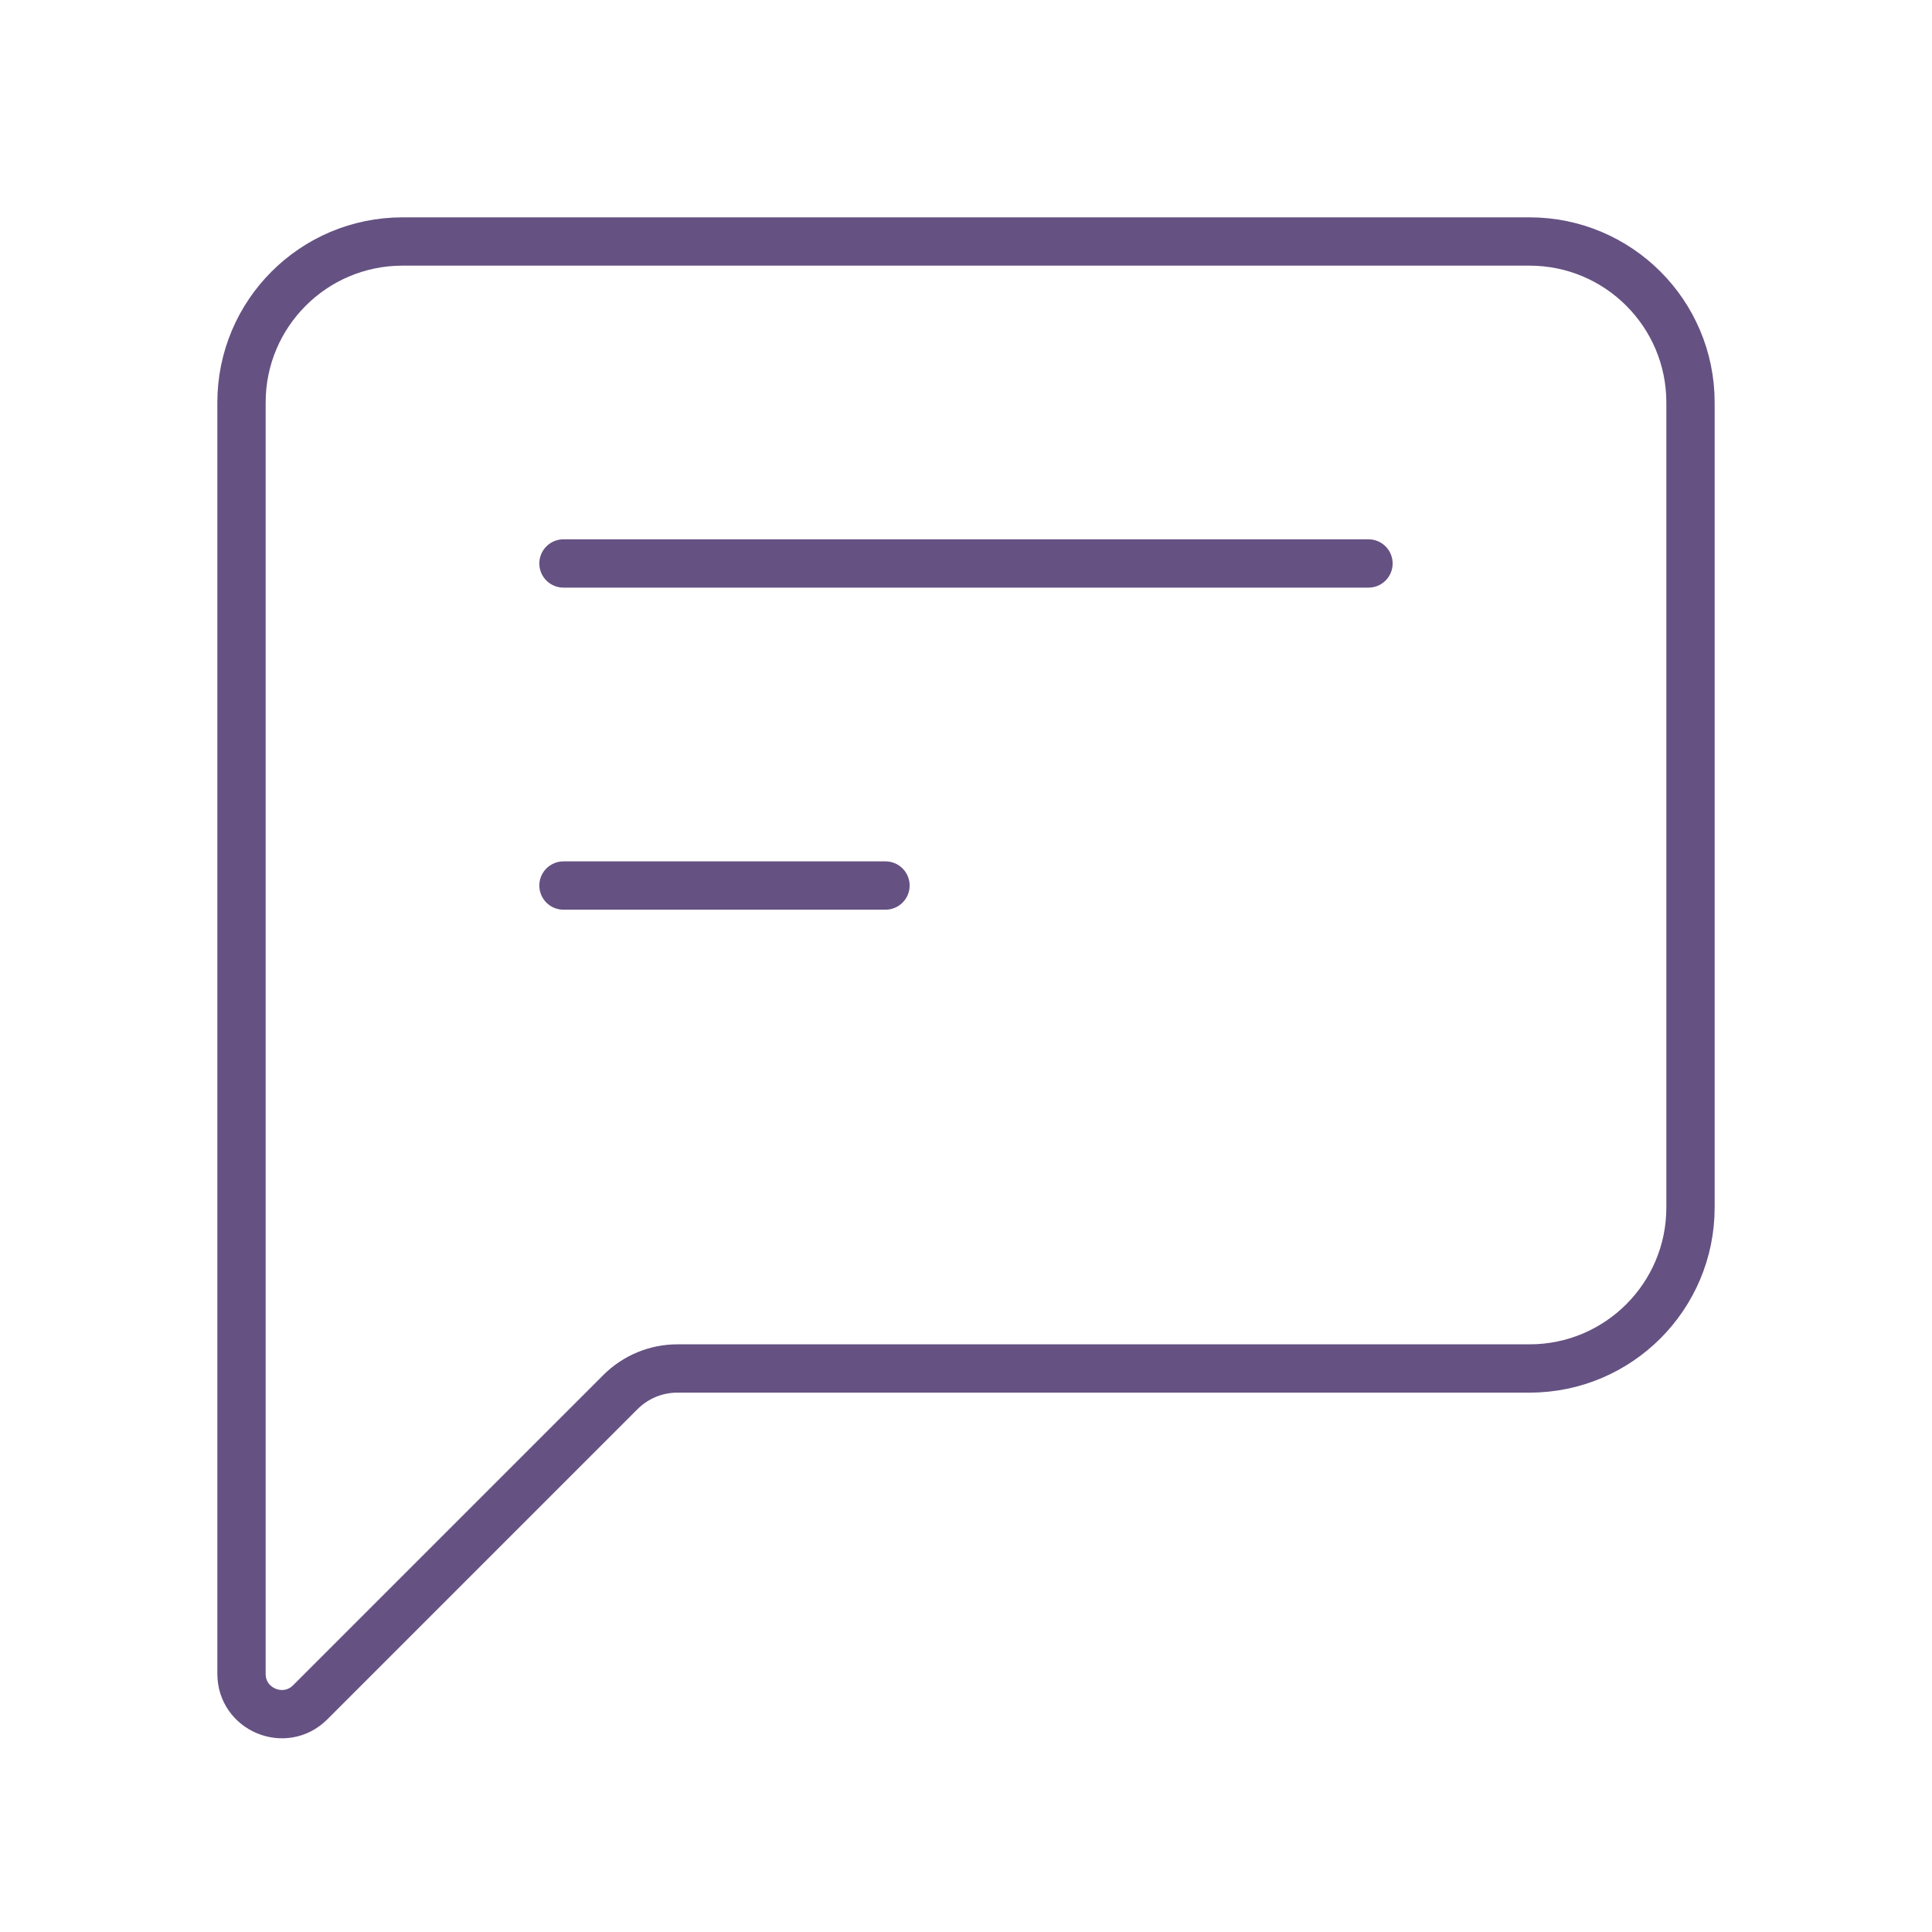
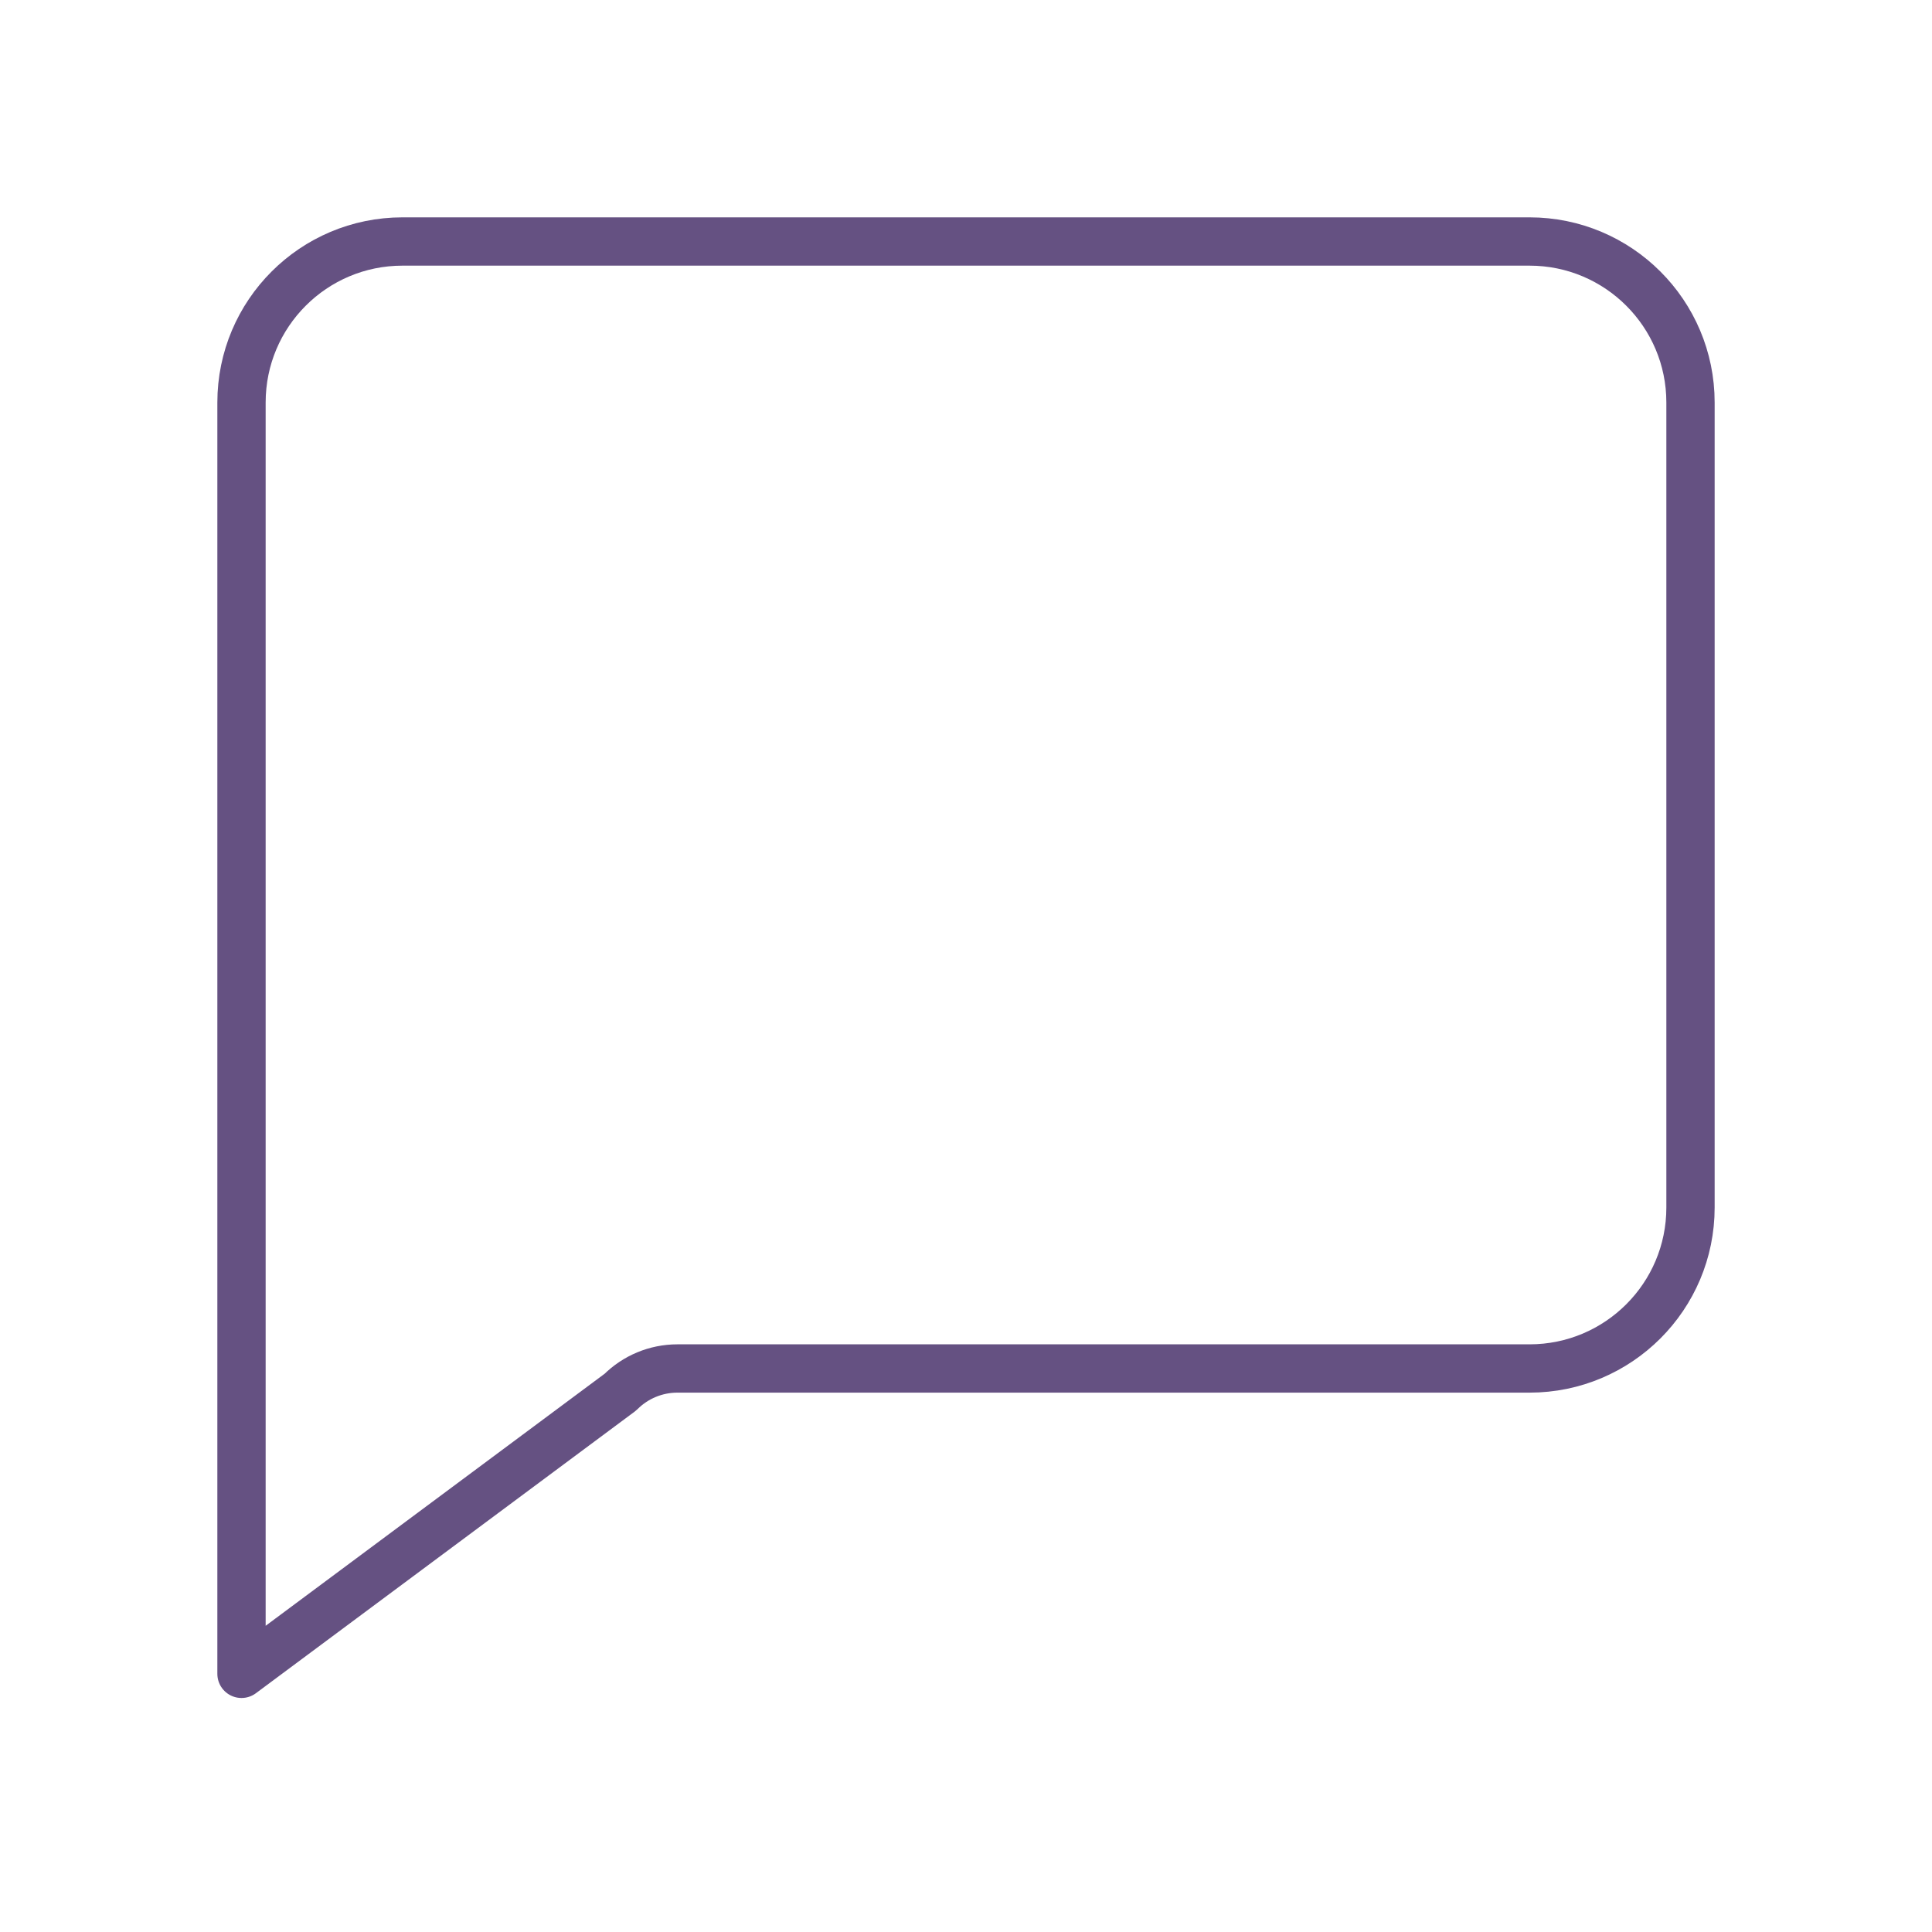
<svg xmlns="http://www.w3.org/2000/svg" width="40" height="40" viewBox="0 0 40 40" fill="none">
-   <path d="M11.666 11.666H28.333" stroke="#655182" stroke-linecap="round" stroke-linejoin="round" />
-   <path d="M11.666 18.334H18.333" stroke="#655182" stroke-linecap="round" stroke-linejoin="round" />
-   <path d="M5 8.333V34.655C5 35.397 5.898 35.769 6.423 35.244L12.845 28.822C13.158 28.509 13.582 28.333 14.024 28.333H31.667C33.508 28.333 35 26.841 35 25V8.333C35 6.492 33.508 5 31.667 5H8.333C6.492 5 5 6.492 5 8.333Z" stroke="#655182" stroke-linecap="round" stroke-linejoin="round" />
+   <path d="M5 8.333V34.655L12.845 28.822C13.158 28.509 13.582 28.333 14.024 28.333H31.667C33.508 28.333 35 26.841 35 25V8.333C35 6.492 33.508 5 31.667 5H8.333C6.492 5 5 6.492 5 8.333Z" stroke="#655182" stroke-linecap="round" stroke-linejoin="round" />
</svg>